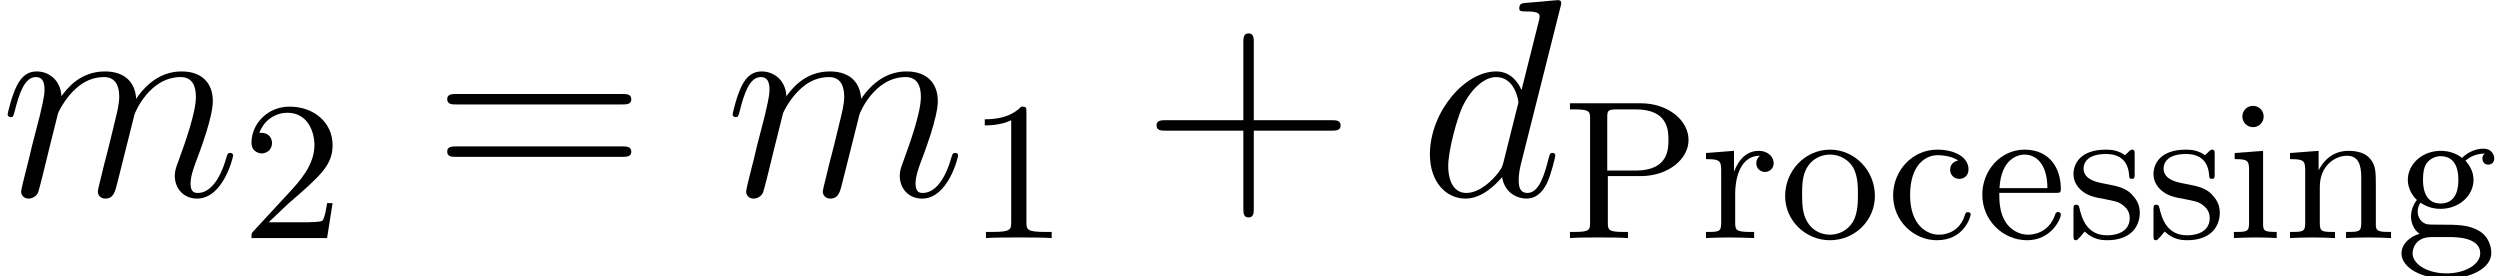
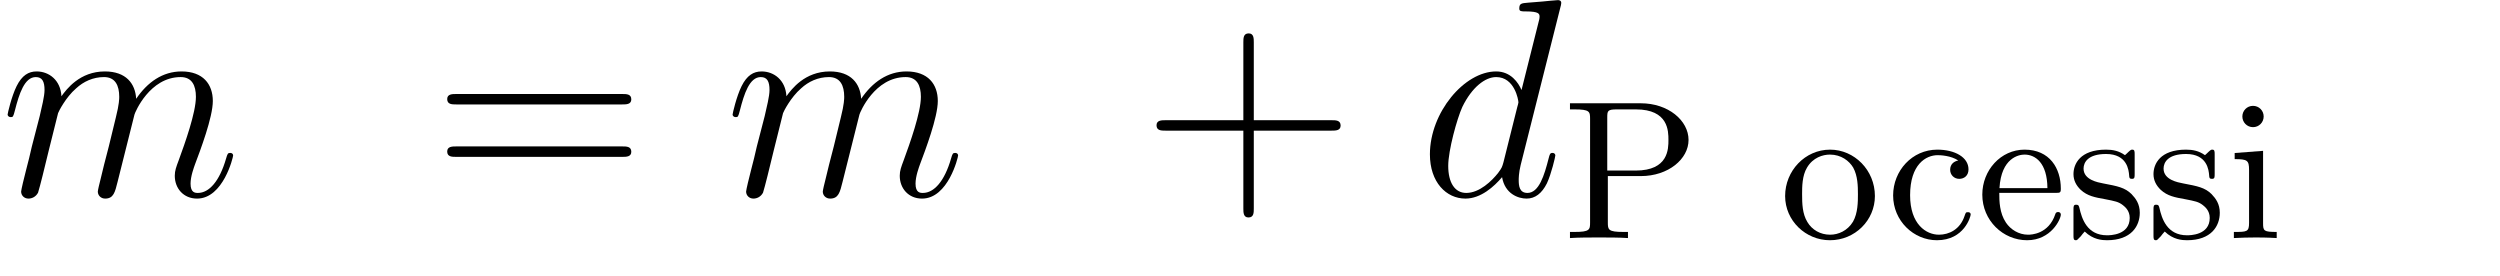
<svg xmlns="http://www.w3.org/2000/svg" xmlns:xlink="http://www.w3.org/1999/xlink" height="12.7pt" version="1.1" viewBox="175.512 86.074 114.859 12.7" width="114.859pt">
  <defs>
    <path d="M6.515 -8.665C6.528 -8.716 6.553 -8.794 6.553 -8.859C6.553 -8.988 6.424 -8.988 6.398 -8.988C6.385 -8.988 5.75 -8.936 5.686 -8.924C5.465 -8.911 5.271 -8.885 5.038 -8.872C4.714 -8.846 4.624 -8.833 4.624 -8.6C4.624 -8.47 4.727 -8.47 4.909 -8.47C5.543 -8.47 5.556 -8.354 5.556 -8.224C5.556 -8.146 5.53 -8.043 5.517 -8.004L4.727 -4.857C4.585 -5.194 4.235 -5.712 3.562 -5.712C2.098 -5.712 0.518 -3.821 0.518 -1.904C0.518 -0.622 1.269 0.13 2.15 0.13C2.862 0.13 3.471 -0.427 3.834 -0.855C3.963 -0.091 4.572 0.13 4.96 0.13S5.66 -0.104 5.893 -0.57C6.1 -1.01 6.281 -1.8 6.281 -1.852C6.281 -1.917 6.23 -1.969 6.152 -1.969C6.035 -1.969 6.022 -1.904 5.971 -1.71C5.776 -0.945 5.53 -0.13 4.999 -0.13C4.624 -0.13 4.598 -0.466 4.598 -0.725C4.598 -0.777 4.598 -1.049 4.688 -1.412L6.515 -8.665ZM3.898 -1.541C3.834 -1.321 3.834 -1.295 3.652 -1.049C3.367 -0.686 2.798 -0.13 2.189 -0.13C1.658 -0.13 1.36 -0.609 1.36 -1.373C1.36 -2.085 1.761 -3.536 2.007 -4.08C2.448 -4.986 3.057 -5.453 3.562 -5.453C4.416 -5.453 4.585 -4.391 4.585 -4.287C4.585 -4.274 4.546 -4.106 4.533 -4.08L3.898 -1.541Z" id="g0-100" />
    <path d="M2.668 -3.795C2.694 -3.872 3.018 -4.52 3.497 -4.934C3.834 -5.245 4.274 -5.453 4.779 -5.453C5.297 -5.453 5.478 -5.064 5.478 -4.546C5.478 -4.468 5.478 -4.209 5.323 -3.6L4.999 -2.267C4.896 -1.878 4.65 -0.92 4.624 -0.777C4.572 -0.583 4.494 -0.246 4.494 -0.194C4.494 -0.013 4.637 0.13 4.831 0.13C5.219 0.13 5.284 -0.168 5.401 -0.635L6.178 -3.73C6.204 -3.834 6.877 -5.453 8.302 -5.453C8.82 -5.453 9.001 -5.064 9.001 -4.546C9.001 -3.821 8.496 -2.409 8.211 -1.632C8.095 -1.321 8.03 -1.153 8.03 -0.92C8.03 -0.337 8.431 0.13 9.053 0.13C10.258 0.13 10.711 -1.774 10.711 -1.852C10.711 -1.917 10.659 -1.969 10.581 -1.969C10.465 -1.969 10.452 -1.93 10.387 -1.71C10.089 -0.673 9.61 -0.13 9.092 -0.13C8.962 -0.13 8.755 -0.142 8.755 -0.557C8.755 -0.894 8.911 -1.308 8.962 -1.451C9.196 -2.072 9.778 -3.6 9.778 -4.352C9.778 -5.129 9.325 -5.712 8.341 -5.712C7.473 -5.712 6.774 -5.219 6.256 -4.455C6.217 -5.155 5.789 -5.712 4.818 -5.712C3.665 -5.712 3.057 -4.896 2.823 -4.572C2.785 -5.31 2.254 -5.712 1.684 -5.712C1.308 -5.712 1.01 -5.53 0.764 -5.038C0.531 -4.572 0.35 -3.782 0.35 -3.73S0.401 -3.613 0.492 -3.613C0.596 -3.613 0.609 -3.626 0.686 -3.924C0.881 -4.688 1.127 -5.453 1.645 -5.453C1.943 -5.453 2.046 -5.245 2.046 -4.857C2.046 -4.572 1.917 -4.067 1.826 -3.665L1.464 -2.267C1.412 -2.02 1.269 -1.438 1.204 -1.204C1.114 -0.868 0.971 -0.259 0.971 -0.194C0.971 -0.013 1.114 0.13 1.308 0.13C1.464 0.13 1.645 0.052 1.748 -0.142C1.774 -0.207 1.891 -0.661 1.956 -0.92L2.241 -2.085L2.668 -3.795Z" id="g0-109" />
-     <path d="M2.756 -5.793C2.756 -6.02 2.747 -6.038 2.52 -6.038C1.958 -5.458 1.124 -5.458 0.843 -5.458V-5.177C1.015 -5.177 1.568 -5.177 2.058 -5.412V-0.725C2.058 -0.39 2.031 -0.281 1.188 -0.281H0.898V0C1.224 -0.027 2.031 -0.027 2.402 -0.027S3.59 -0.027 3.917 0V-0.281H3.626C2.783 -0.281 2.756 -0.39 2.756 -0.725V-5.793Z" id="g1-49" />
-     <path d="M4.188 -1.605H3.935C3.917 -1.487 3.844 -0.952 3.726 -0.807C3.672 -0.725 3.046 -0.725 2.865 -0.725H1.251L2.149 -1.577C3.635 -2.865 4.188 -3.345 4.188 -4.27C4.188 -5.313 3.327 -6.038 2.212 -6.038C1.17 -6.038 0.462 -5.213 0.462 -4.388C0.462 -3.935 0.852 -3.889 0.934 -3.889C1.133 -3.889 1.405 -4.034 1.405 -4.361C1.405 -4.633 1.215 -4.832 0.934 -4.832C0.888 -4.832 0.861 -4.832 0.825 -4.823C1.043 -5.467 1.623 -5.757 2.112 -5.757C3.037 -5.757 3.354 -4.896 3.354 -4.27C3.354 -3.345 2.656 -2.593 2.221 -2.121L0.562 -0.326C0.462 -0.227 0.462 -0.209 0.462 0H3.935L4.188 -1.605Z" id="g1-50" />
    <path d="M3.617 -2.847C4.887 -2.847 5.811 -3.635 5.811 -4.506C5.811 -5.403 4.877 -6.192 3.617 -6.192H0.363V-5.911H0.571C1.269 -5.911 1.287 -5.811 1.287 -5.476V-0.716C1.287 -0.381 1.269 -0.281 0.571 -0.281H0.363V0C0.771 -0.027 1.278 -0.027 1.695 -0.027S2.62 -0.027 3.028 0V-0.281H2.82C2.121 -0.281 2.103 -0.381 2.103 -0.716V-2.847H3.617ZM2.076 -5.539C2.076 -5.848 2.094 -5.911 2.52 -5.911H3.391C4.887 -5.911 4.887 -4.914 4.887 -4.506S4.887 -3.101 3.382 -3.101H2.076V-5.539Z" id="g1-80" />
    <path d="M3.3 -3.563C3.11 -3.527 2.928 -3.4 2.928 -3.137C2.928 -2.901 3.11 -2.72 3.345 -2.72S3.771 -2.874 3.771 -3.155C3.771 -3.717 3.137 -4.062 2.339 -4.062C1.179 -4.062 0.308 -3.091 0.308 -1.958C0.308 -0.789 1.251 0.1 2.321 0.1C3.581 0.1 3.871 -0.997 3.871 -1.079C3.871 -1.188 3.771 -1.188 3.744 -1.188C3.645 -1.188 3.645 -1.17 3.59 -1.015C3.382 -0.39 2.874 -0.154 2.412 -0.154C1.831 -0.154 1.088 -0.626 1.088 -1.967C1.088 -3.382 1.813 -3.808 2.357 -3.808C2.475 -3.808 2.965 -3.79 3.3 -3.563Z" id="g1-99" />
    <path d="M3.626 -2.076C3.826 -2.076 3.871 -2.076 3.871 -2.266C3.871 -3.2 3.363 -4.062 2.203 -4.062C1.115 -4.062 0.263 -3.119 0.263 -1.995C0.263 -0.807 1.215 0.1 2.321 0.1S3.871 -0.87 3.871 -1.079C3.871 -1.142 3.826 -1.197 3.744 -1.197C3.654 -1.197 3.626 -1.133 3.617 -1.097C3.309 -0.172 2.502 -0.154 2.366 -0.154C1.931 -0.154 1.559 -0.399 1.351 -0.707C1.052 -1.151 1.043 -1.695 1.043 -2.076H3.626ZM1.052 -2.294C1.133 -3.69 1.949 -3.835 2.203 -3.835C2.702 -3.835 3.246 -3.454 3.255 -2.294H1.052Z" id="g1-101" />
-     <path d="M1.133 -1.623C1.36 -1.478 1.641 -1.342 2.058 -1.342C2.919 -1.342 3.572 -1.958 3.572 -2.674C3.572 -3.119 3.318 -3.427 3.2 -3.554C3.563 -3.88 3.989 -3.88 4.098 -3.88C4.052 -3.853 3.98 -3.808 3.98 -3.645C3.98 -3.545 4.043 -3.373 4.252 -3.373C4.379 -3.373 4.524 -3.463 4.524 -3.654C4.524 -3.826 4.397 -4.107 4.034 -4.107C3.771 -4.107 3.363 -4.007 3.046 -3.681C2.801 -3.88 2.448 -4.007 2.067 -4.007C1.206 -4.007 0.553 -3.391 0.553 -2.674C0.553 -2.212 0.825 -1.886 0.97 -1.75C0.952 -1.732 0.698 -1.414 0.698 -0.997C0.698 -0.689 0.843 -0.363 1.088 -0.199C0.626 -0.054 0.263 0.281 0.263 0.707C0.263 1.351 1.16 1.868 2.321 1.868C3.436 1.868 4.388 1.387 4.388 0.689C4.388 0.317 4.216 -0.082 3.88 -0.299C3.373 -0.616 2.847 -0.616 1.985 -0.616C1.804 -0.616 1.514 -0.616 1.441 -0.635C1.179 -0.689 1.006 -0.934 1.006 -1.224C1.006 -1.369 1.052 -1.505 1.133 -1.623ZM2.058 -1.587C1.251 -1.587 1.251 -2.475 1.251 -2.674C1.251 -2.919 1.269 -3.227 1.423 -3.445C1.559 -3.626 1.804 -3.762 2.058 -3.762C2.874 -3.762 2.874 -2.883 2.874 -2.674S2.874 -1.587 2.058 -1.587ZM2.475 -0.045C2.765 -0.045 3.88 -0.036 3.88 0.698C3.88 1.215 3.182 1.623 2.33 1.623C1.441 1.623 0.771 1.197 0.771 0.698C0.771 0.553 0.861 -0.045 1.641 -0.045H2.475Z" id="g1-103" />
    <path d="M1.668 -4.007L0.363 -3.907V-3.626C0.943 -3.626 1.024 -3.572 1.024 -3.128V-0.698C1.024 -0.281 0.925 -0.281 0.326 -0.281V0C0.734 -0.018 0.925 -0.027 1.324 -0.027C1.469 -0.027 1.849 -0.027 2.294 0V-0.281C1.704 -0.281 1.668 -0.326 1.668 -0.68V-4.007ZM1.695 -5.585C1.695 -5.857 1.478 -6.074 1.206 -6.074C0.925 -6.074 0.716 -5.848 0.716 -5.585S0.925 -5.095 1.206 -5.095C1.478 -5.095 1.695 -5.313 1.695 -5.585Z" id="g1-105" />
-     <path d="M1.686 -2.348C1.686 -3.309 2.366 -3.781 2.937 -3.781C3.472 -3.781 3.59 -3.336 3.59 -2.792V-0.698C3.59 -0.281 3.49 -0.281 2.892 -0.281V0C3.318 -0.018 3.49 -0.027 3.926 -0.027S4.479 -0.018 4.959 0V-0.281C4.497 -0.281 4.27 -0.281 4.261 -0.562V-2.303C4.261 -3.055 4.261 -3.318 4.007 -3.635C3.799 -3.889 3.454 -4.007 3.001 -4.007C2.158 -4.007 1.768 -3.382 1.641 -3.128H1.632V-4.007L0.317 -3.907V-3.626C0.934 -3.626 1.015 -3.563 1.015 -3.119V-0.698C1.015 -0.281 0.916 -0.281 0.317 -0.281V0C0.743 -0.018 0.916 -0.027 1.351 -0.027S1.904 -0.018 2.384 0V-0.281C1.786 -0.281 1.686 -0.281 1.686 -0.698V-2.348Z" id="g1-110" />
    <path d="M4.388 -1.931C4.388 -3.119 3.445 -4.062 2.33 -4.062C1.179 -4.062 0.263 -3.091 0.263 -1.931C0.263 -0.798 1.206 0.1 2.321 0.1C3.472 0.1 4.388 -0.816 4.388 -1.931ZM2.33 -0.154C1.877 -0.154 1.496 -0.381 1.287 -0.734C1.052 -1.115 1.043 -1.596 1.043 -2.013C1.043 -2.348 1.043 -2.865 1.269 -3.237C1.541 -3.699 1.995 -3.835 2.321 -3.835C2.838 -3.835 3.209 -3.545 3.391 -3.237C3.599 -2.856 3.608 -2.393 3.608 -2.013C3.608 -1.677 3.608 -1.151 3.382 -0.752C3.128 -0.335 2.711 -0.154 2.33 -0.154Z" id="g1-111" />
-     <path d="M1.614 -2.076C1.614 -2.448 1.713 -3.781 2.747 -3.781V-3.771C2.729 -3.762 2.584 -3.654 2.584 -3.436C2.584 -3.191 2.774 -3.037 2.983 -3.037C3.173 -3.037 3.382 -3.173 3.382 -3.445C3.382 -3.735 3.11 -4.007 2.702 -4.007C2.158 -4.007 1.777 -3.626 1.568 -3.064H1.559V-4.007L0.272 -3.907V-3.626C0.888 -3.626 0.97 -3.563 0.97 -3.119V-0.698C0.97 -0.281 0.87 -0.281 0.272 -0.281V0C0.752 -0.018 0.87 -0.027 1.333 -0.027C1.695 -0.027 1.913 -0.018 2.484 0V-0.281H2.303C1.641 -0.281 1.614 -0.381 1.614 -0.716V-2.076Z" id="g1-114" />
    <path d="M3.119 -3.826C3.119 -3.98 3.119 -4.062 3.01 -4.062C2.965 -4.062 2.946 -4.062 2.829 -3.953C2.81 -3.935 2.729 -3.853 2.674 -3.808C2.393 -4.007 2.112 -4.062 1.804 -4.062C0.607 -4.062 0.308 -3.4 0.308 -2.937C0.308 -2.647 0.435 -2.412 0.644 -2.212C0.952 -1.931 1.296 -1.868 1.759 -1.786C2.221 -1.695 2.375 -1.668 2.575 -1.514C2.665 -1.441 2.892 -1.269 2.892 -0.925C2.892 -0.127 1.976 -0.127 1.849 -0.127C0.925 -0.127 0.689 -0.898 0.58 -1.387C0.553 -1.478 0.544 -1.532 0.435 -1.532C0.308 -1.532 0.308 -1.46 0.308 -1.296V-0.136C0.308 0.018 0.308 0.1 0.417 0.1C0.471 0.1 0.48 0.091 0.644 -0.082C0.68 -0.136 0.78 -0.254 0.825 -0.299C1.206 0.073 1.623 0.1 1.849 0.1C2.965 0.1 3.354 -0.553 3.354 -1.16C3.354 -1.568 3.173 -1.813 2.974 -2.022C2.665 -2.321 2.339 -2.384 1.668 -2.511C1.432 -2.557 0.771 -2.674 0.771 -3.191C0.771 -3.481 0.979 -3.862 1.804 -3.862C2.783 -3.862 2.847 -3.11 2.865 -2.883C2.874 -2.774 2.874 -2.72 2.992 -2.72C3.119 -2.72 3.119 -2.783 3.119 -2.955V-3.826Z" id="g1-115" />
    <path d="M5.168 -2.992H8.742C8.924 -2.992 9.157 -2.992 9.157 -3.225C9.157 -3.471 8.936 -3.471 8.742 -3.471H5.168V-7.046C5.168 -7.227 5.168 -7.46 4.934 -7.46C4.688 -7.46 4.688 -7.24 4.688 -7.046V-3.471H1.114C0.933 -3.471 0.699 -3.471 0.699 -3.238C0.699 -2.992 0.92 -2.992 1.114 -2.992H4.688V0.583C4.688 0.764 4.688 0.997 4.922 0.997C5.168 0.997 5.168 0.777 5.168 0.583V-2.992Z" id="g2-43" />
    <path d="M8.742 -4.196C8.924 -4.196 9.157 -4.196 9.157 -4.429C9.157 -4.675 8.936 -4.675 8.742 -4.675H1.114C0.933 -4.675 0.699 -4.675 0.699 -4.442C0.699 -4.196 0.92 -4.196 1.114 -4.196H8.742ZM8.742 -1.787C8.924 -1.787 9.157 -1.787 9.157 -2.02C9.157 -2.267 8.936 -2.267 8.742 -2.267H1.114C0.933 -2.267 0.699 -2.267 0.699 -2.033C0.699 -1.787 0.92 -1.787 1.114 -1.787H8.742Z" id="g2-61" />
  </defs>
  <g id="page1">
    <use x="175.512" xlink:href="#g0-109" y="95.068" />
    <use x="186.604" xlink:href="#g1-50" y="97.011" />
    <use x="195.359" xlink:href="#g2-61" y="95.068" />
    <use x="208.82" xlink:href="#g0-109" y="95.068" />
    <use x="219.913" xlink:href="#g1-49" y="97.011" />
    <use x="227.948" xlink:href="#g2-43" y="95.068" />
    <use x="240.689" xlink:href="#g0-100" y="95.068" />
    <use x="247.279" xlink:href="#g1-80" y="97.011" />
    <use x="253.619" xlink:href="#g1-114" y="97.011" />
    <use x="257.264" xlink:href="#g1-111" y="97.011" />
    <use x="262.181" xlink:href="#g1-99" y="97.011" />
    <use x="266.323" xlink:href="#g1-101" y="97.011" />
    <use x="270.467" xlink:href="#g1-115" y="97.011" />
    <use x="274.143" xlink:href="#g1-115" y="97.011" />
    <use x="277.818" xlink:href="#g1-105" y="97.011" />
    <use x="280.406" xlink:href="#g1-110" y="97.011" />
    <use x="285.583" xlink:href="#g1-103" y="97.011" />
  </g>
</svg>